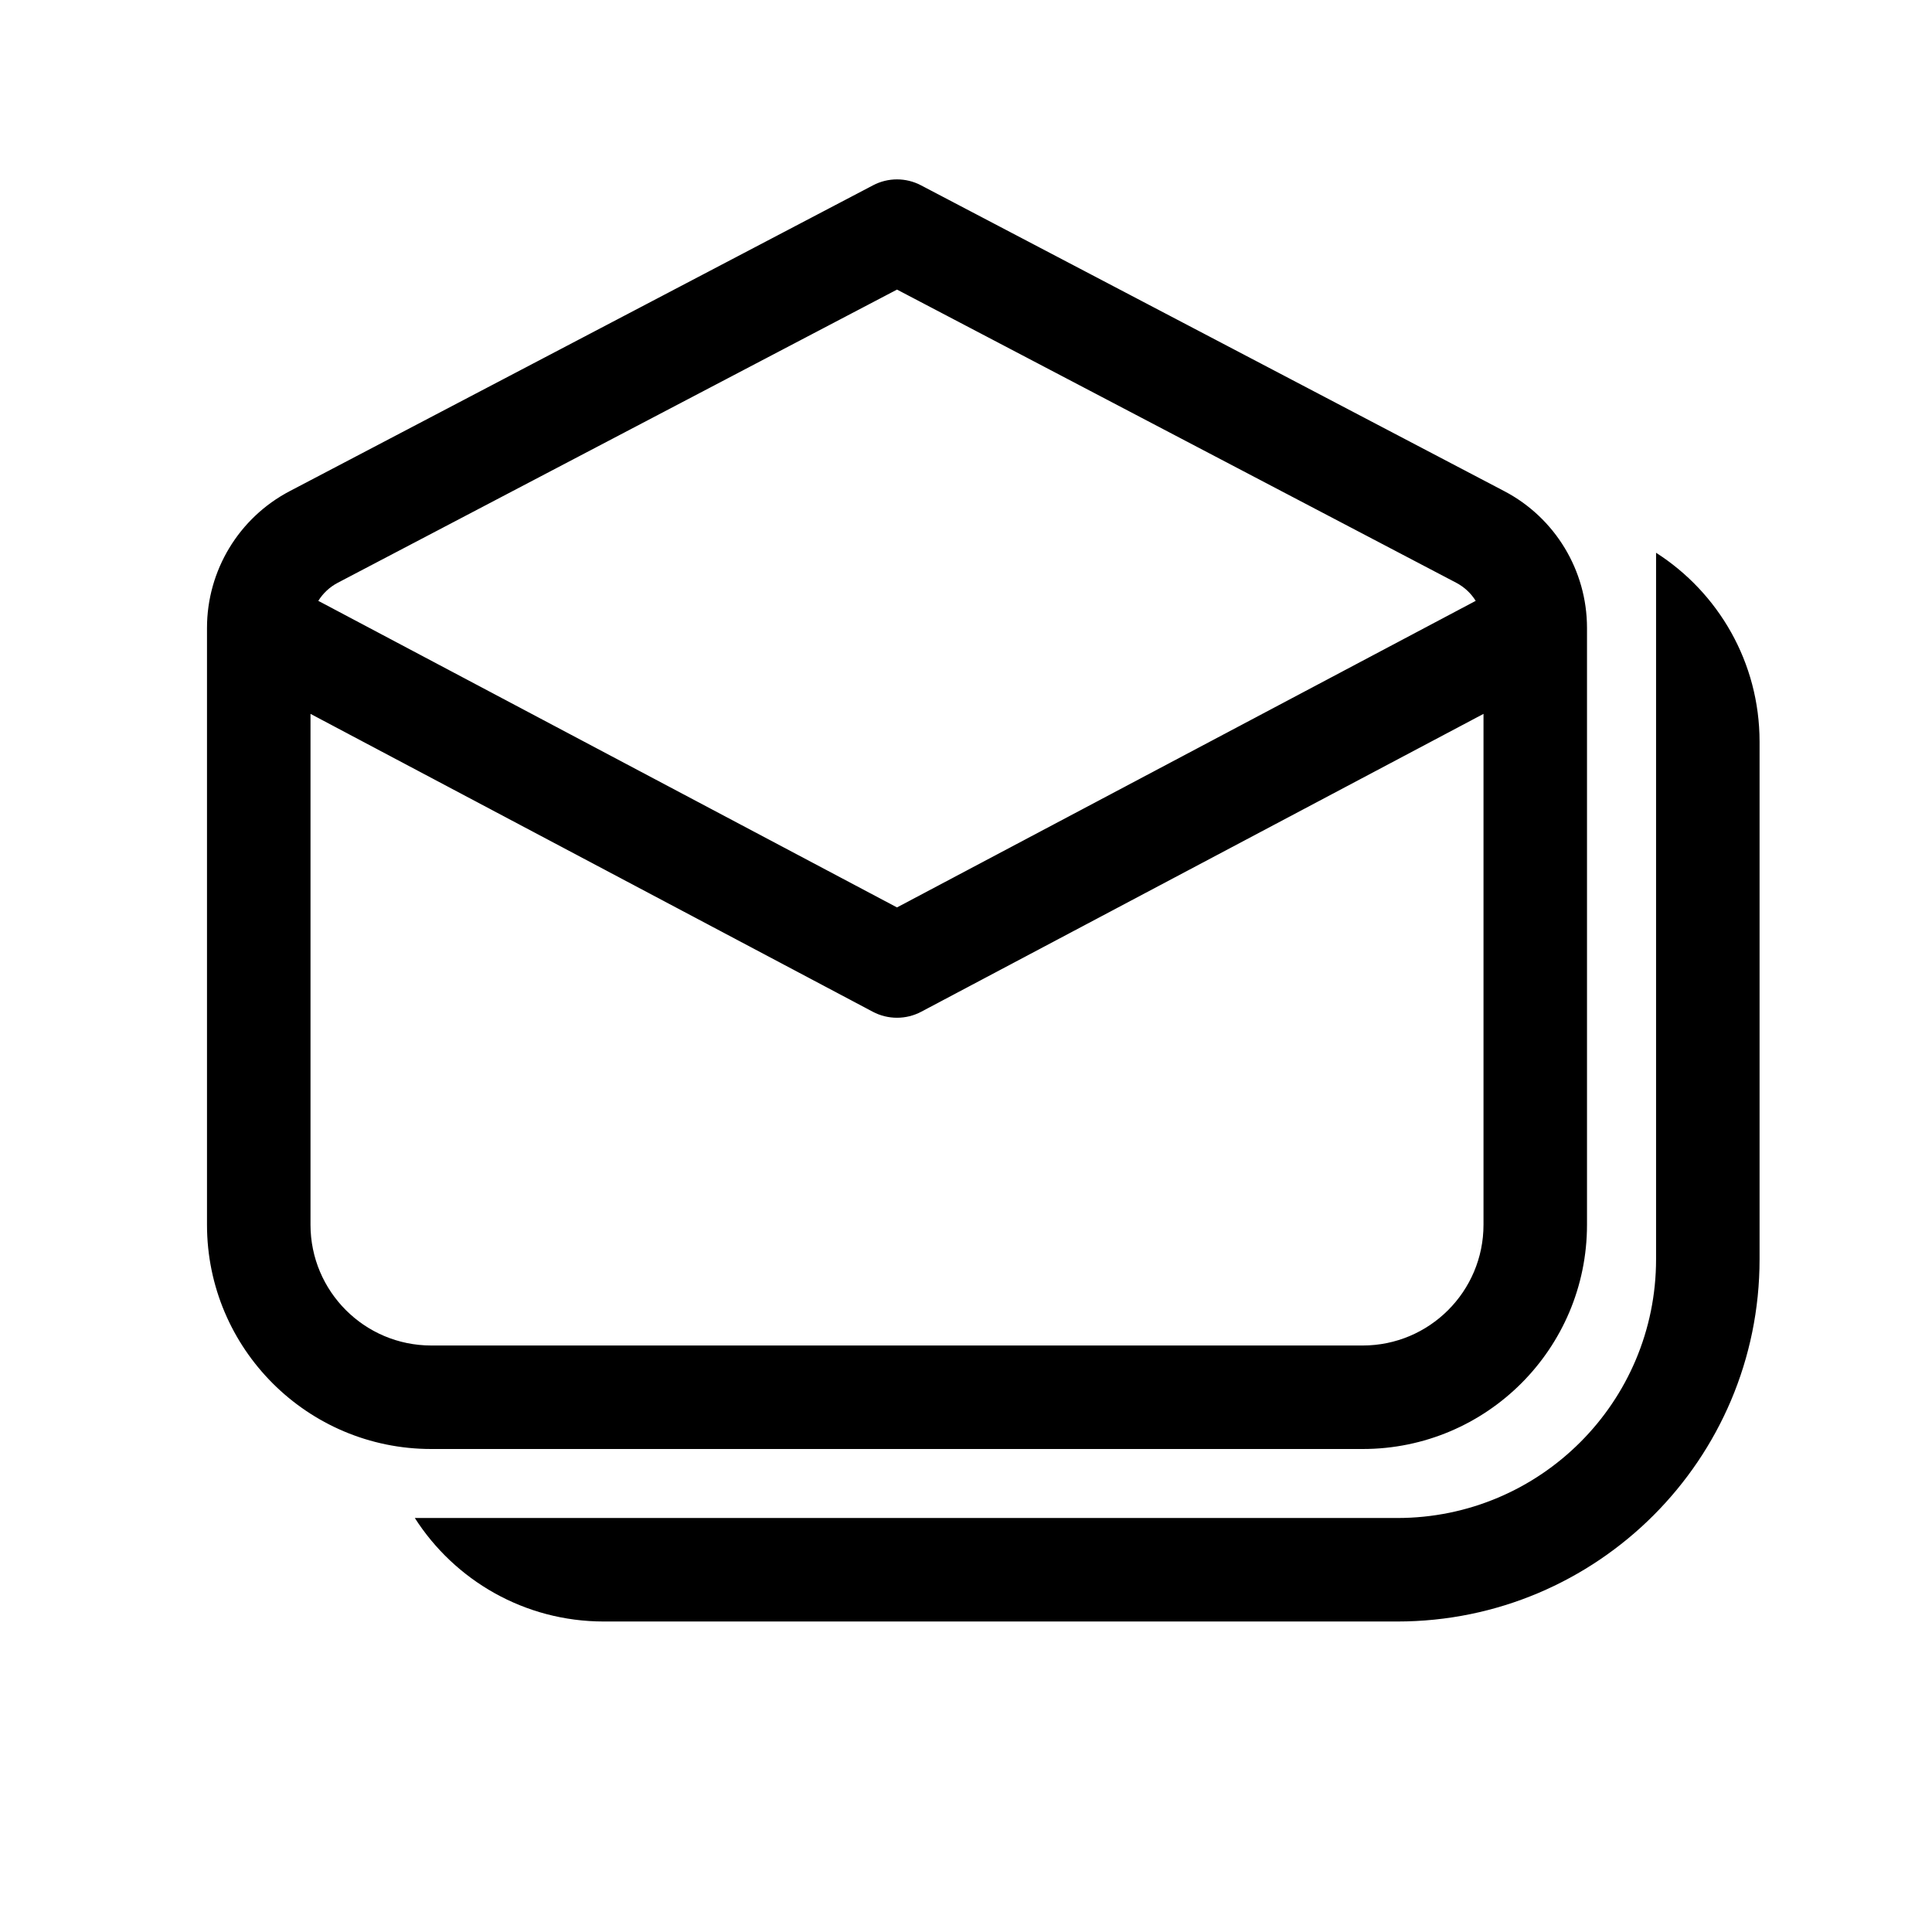
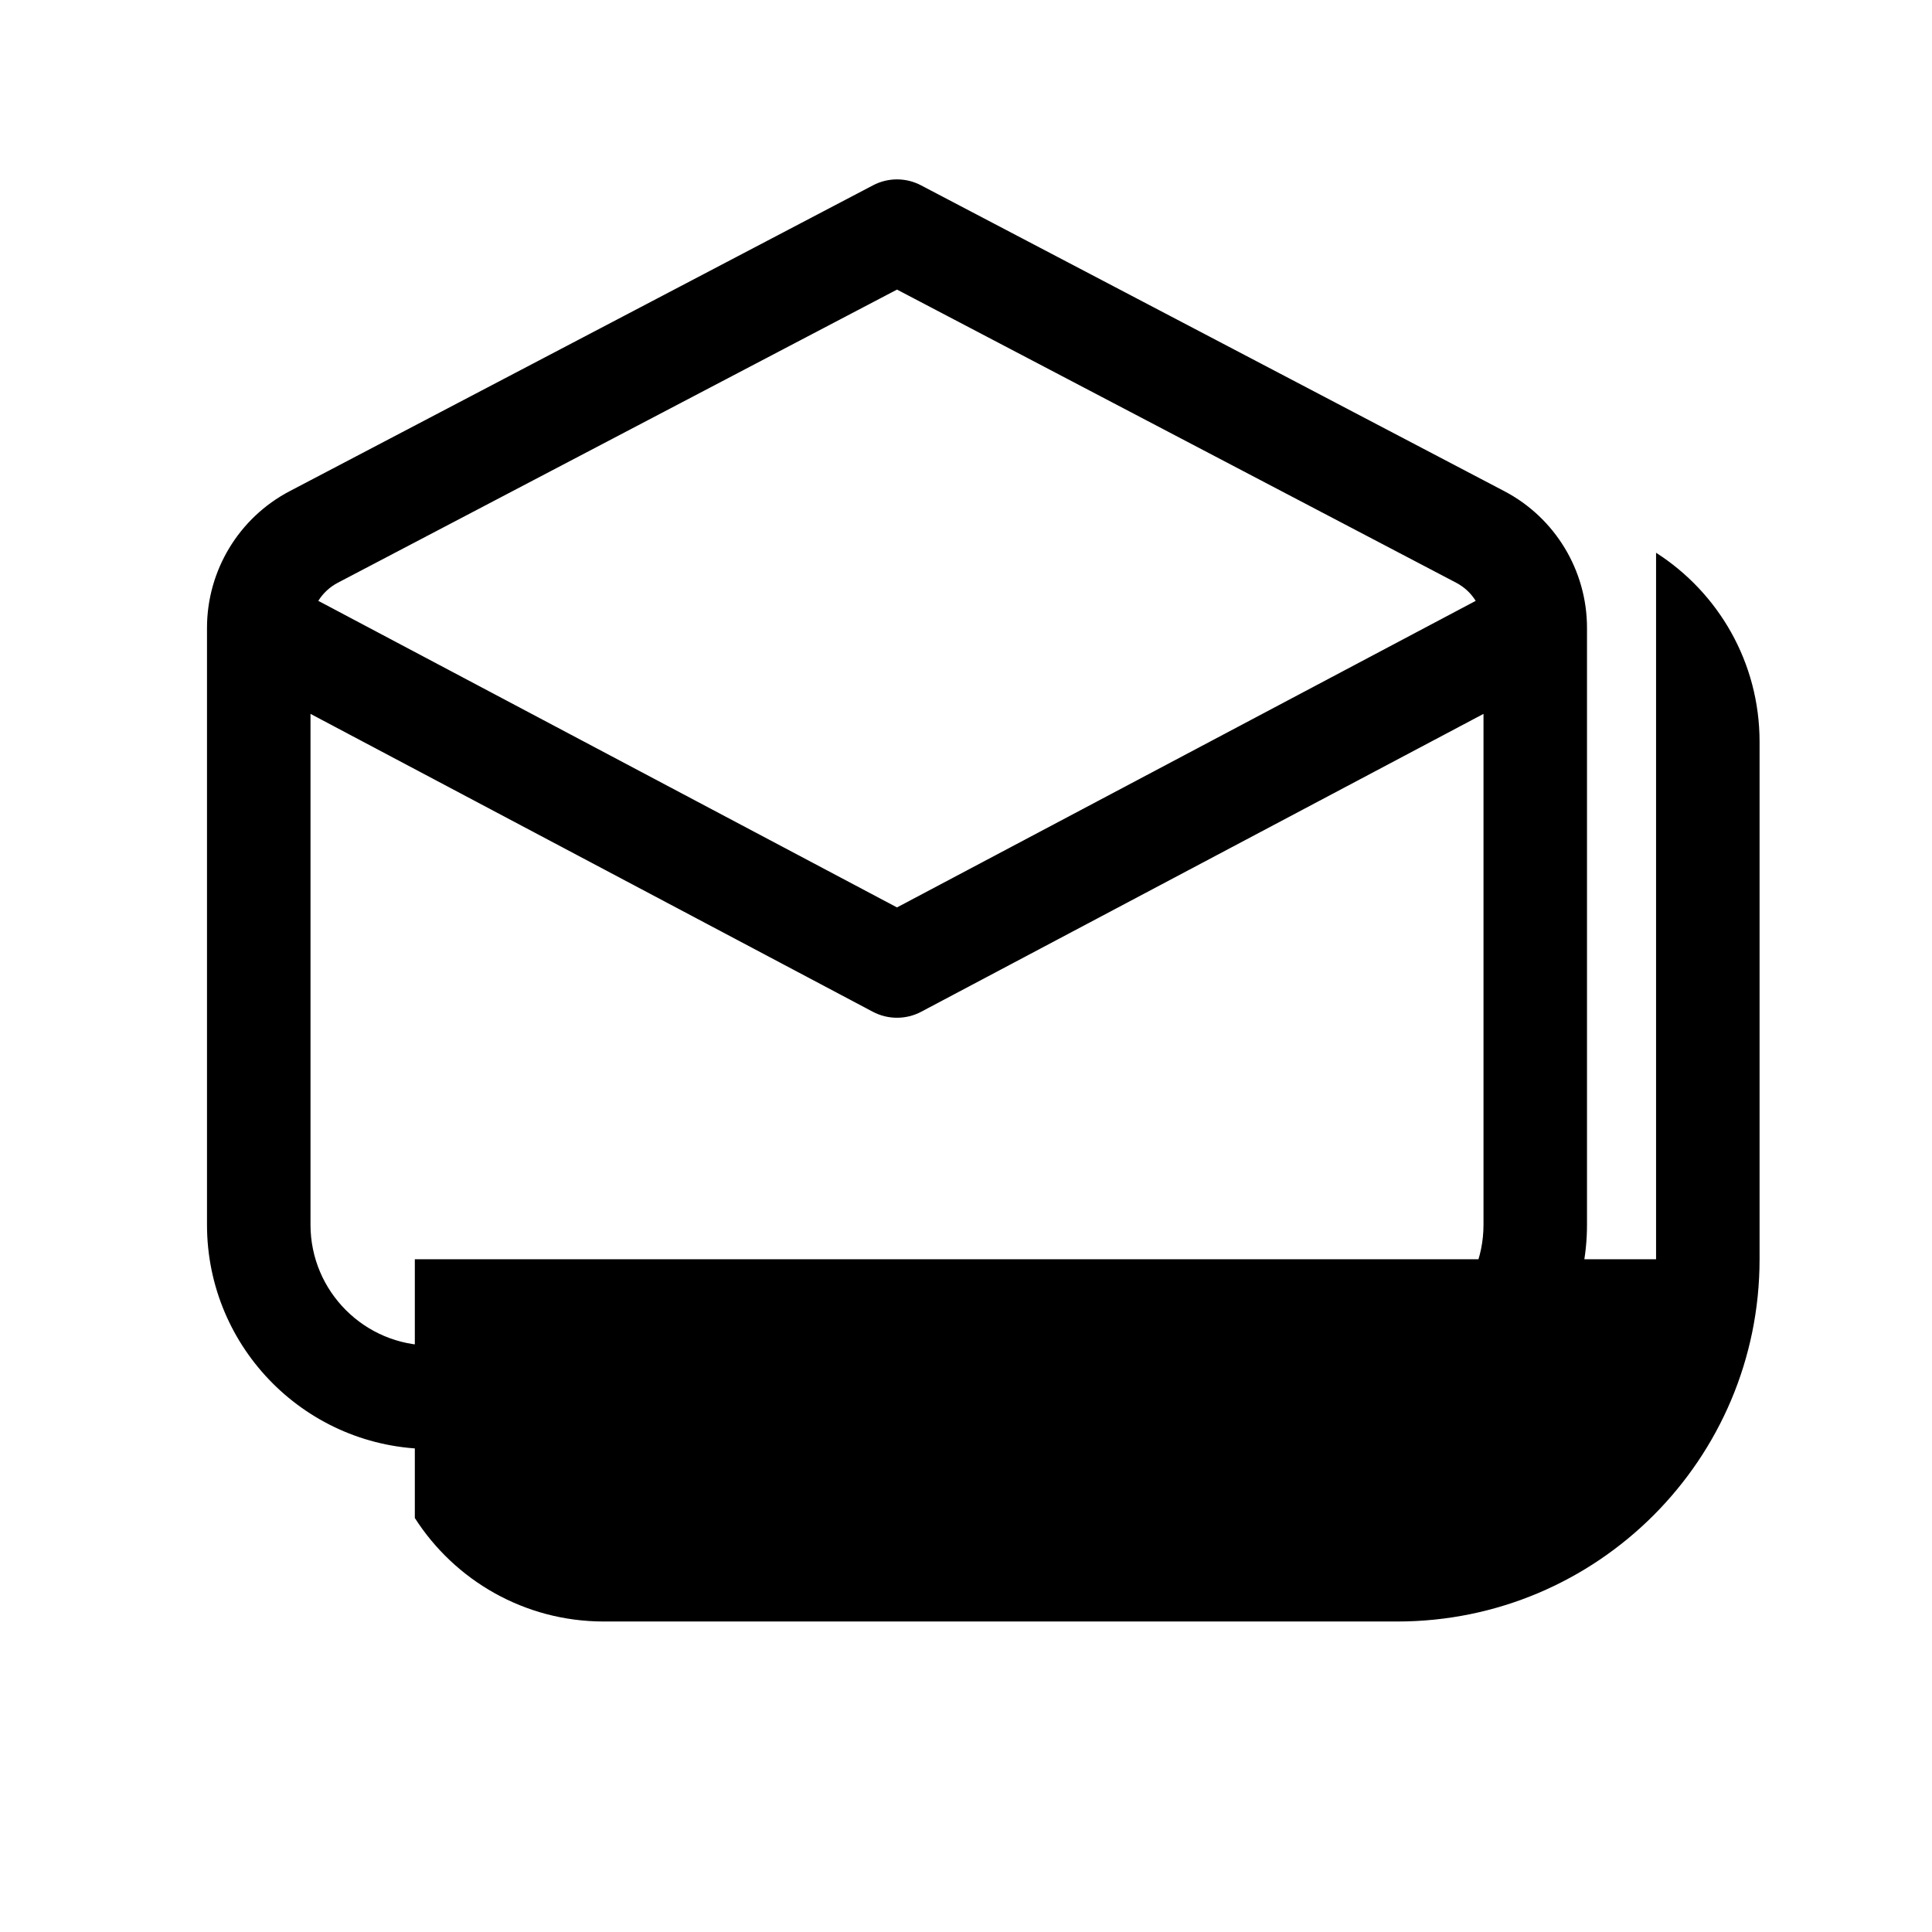
<svg xmlns="http://www.w3.org/2000/svg" viewBox="0 0 28 28" fill="none">
-   <path d="M13.348 2.686C13.13 2.571 12.87 2.571 12.652 2.686L4.199 7.118C3.462 7.504 3 8.268 3 9.1V17.75C3 19.545 4.455 21 6.25 21H19.75C21.545 21 23 19.545 23 17.75V9.1C23 8.268 22.538 7.504 21.801 7.118L13.348 2.686ZM4.895 8.446L13 4.197L21.105 8.446C21.223 8.508 21.319 8.599 21.387 8.708L13 13.151L4.613 8.708C4.681 8.599 4.777 8.508 4.895 8.446ZM13.351 14.663L21.5 10.346V17.75C21.5 18.716 20.716 19.5 19.75 19.5H6.25C5.284 19.5 4.5 18.716 4.5 17.75V10.346L12.649 14.663C12.868 14.779 13.132 14.779 13.351 14.663ZM6.012 22C6.589 22.902 7.6 23.5 8.751 23.5H20.251C23.15 23.5 25.501 21.149 25.501 18.25V10.75C25.501 9.599 24.903 8.588 24.001 8.011V18.25C24.001 20.321 22.322 22 20.251 22H6.012Z" fill="currentColor" />
+   <path d="M13.348 2.686C13.13 2.571 12.87 2.571 12.652 2.686L4.199 7.118C3.462 7.504 3 8.268 3 9.1V17.75C3 19.545 4.455 21 6.25 21H19.75C21.545 21 23 19.545 23 17.75V9.1C23 8.268 22.538 7.504 21.801 7.118L13.348 2.686ZM4.895 8.446L13 4.197L21.105 8.446C21.223 8.508 21.319 8.599 21.387 8.708L13 13.151L4.613 8.708C4.681 8.599 4.777 8.508 4.895 8.446ZM13.351 14.663L21.5 10.346V17.75C21.5 18.716 20.716 19.5 19.75 19.5H6.25C5.284 19.5 4.5 18.716 4.5 17.75V10.346L12.649 14.663C12.868 14.779 13.132 14.779 13.351 14.663ZM6.012 22C6.589 22.902 7.6 23.5 8.751 23.5H20.251C23.15 23.5 25.501 21.149 25.501 18.25V10.75C25.501 9.599 24.903 8.588 24.001 8.011V18.25H6.012Z" fill="currentColor" />
</svg>